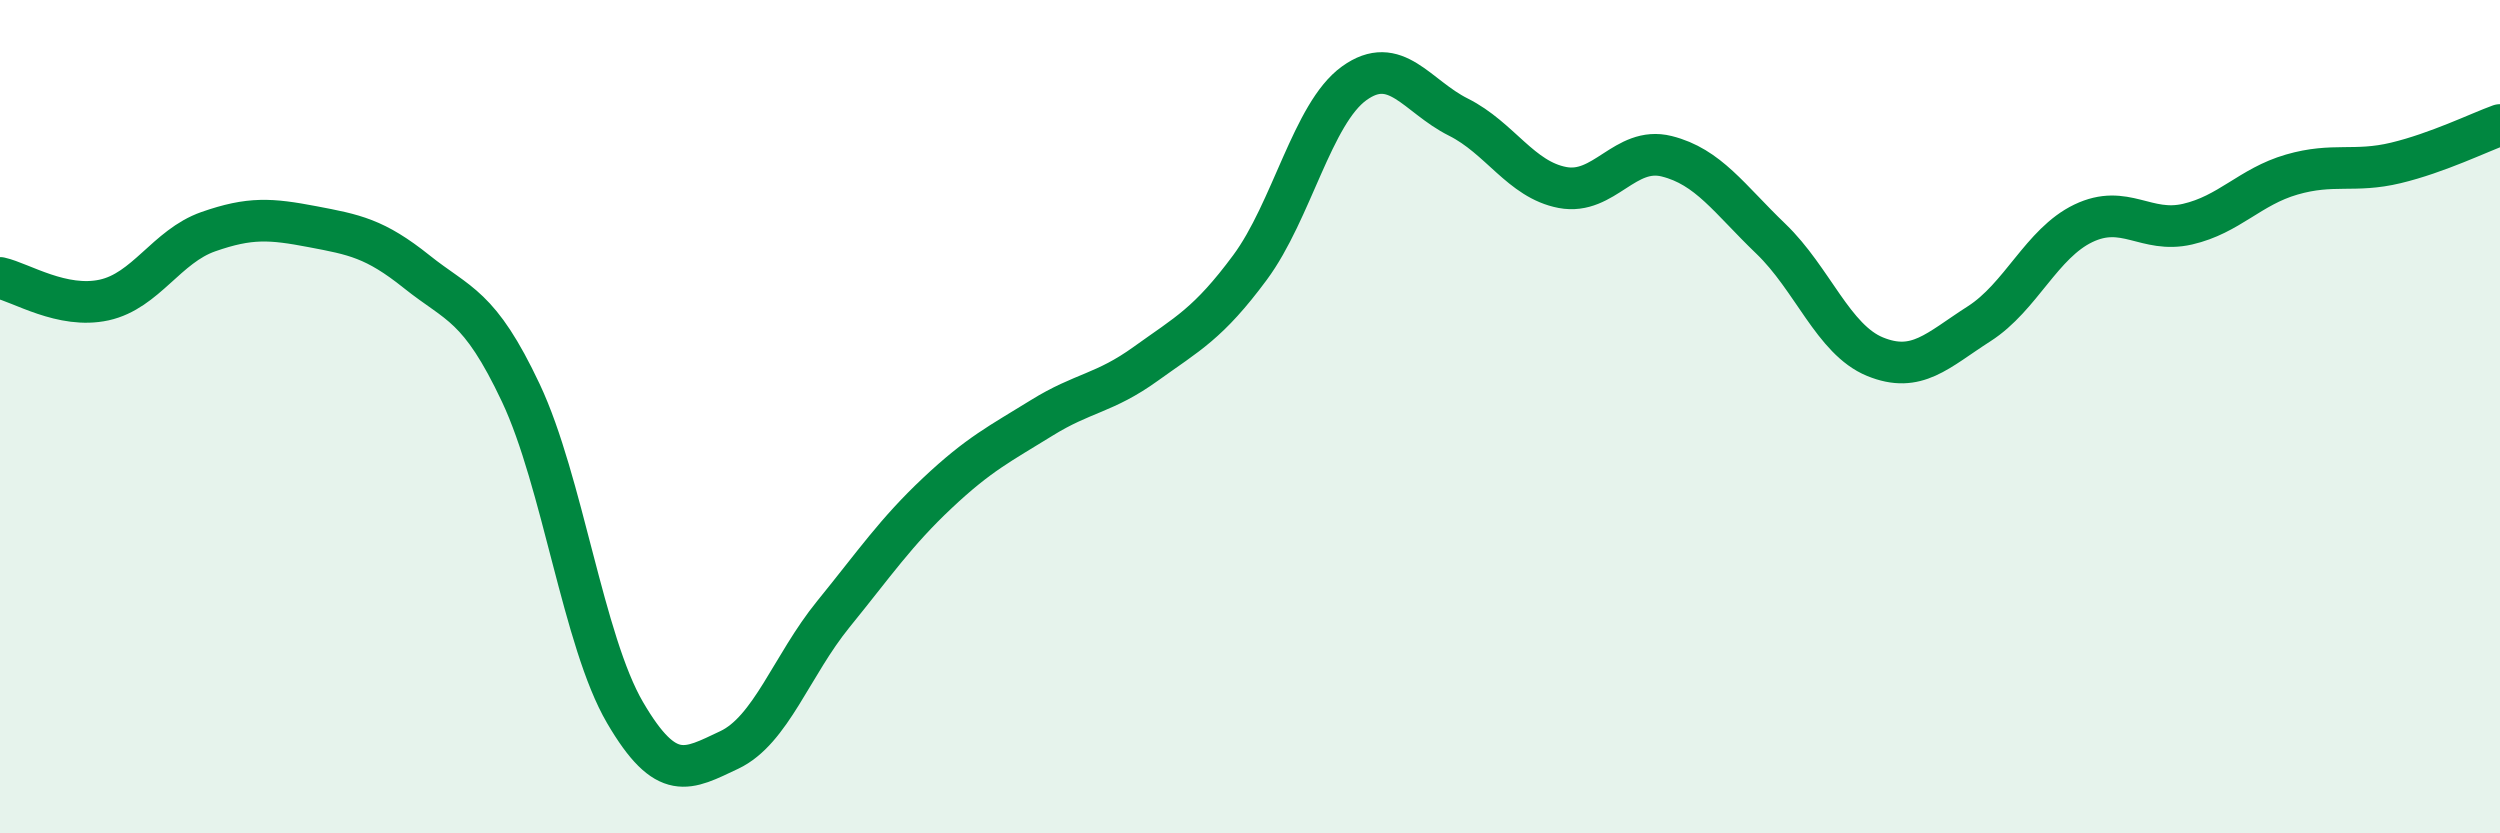
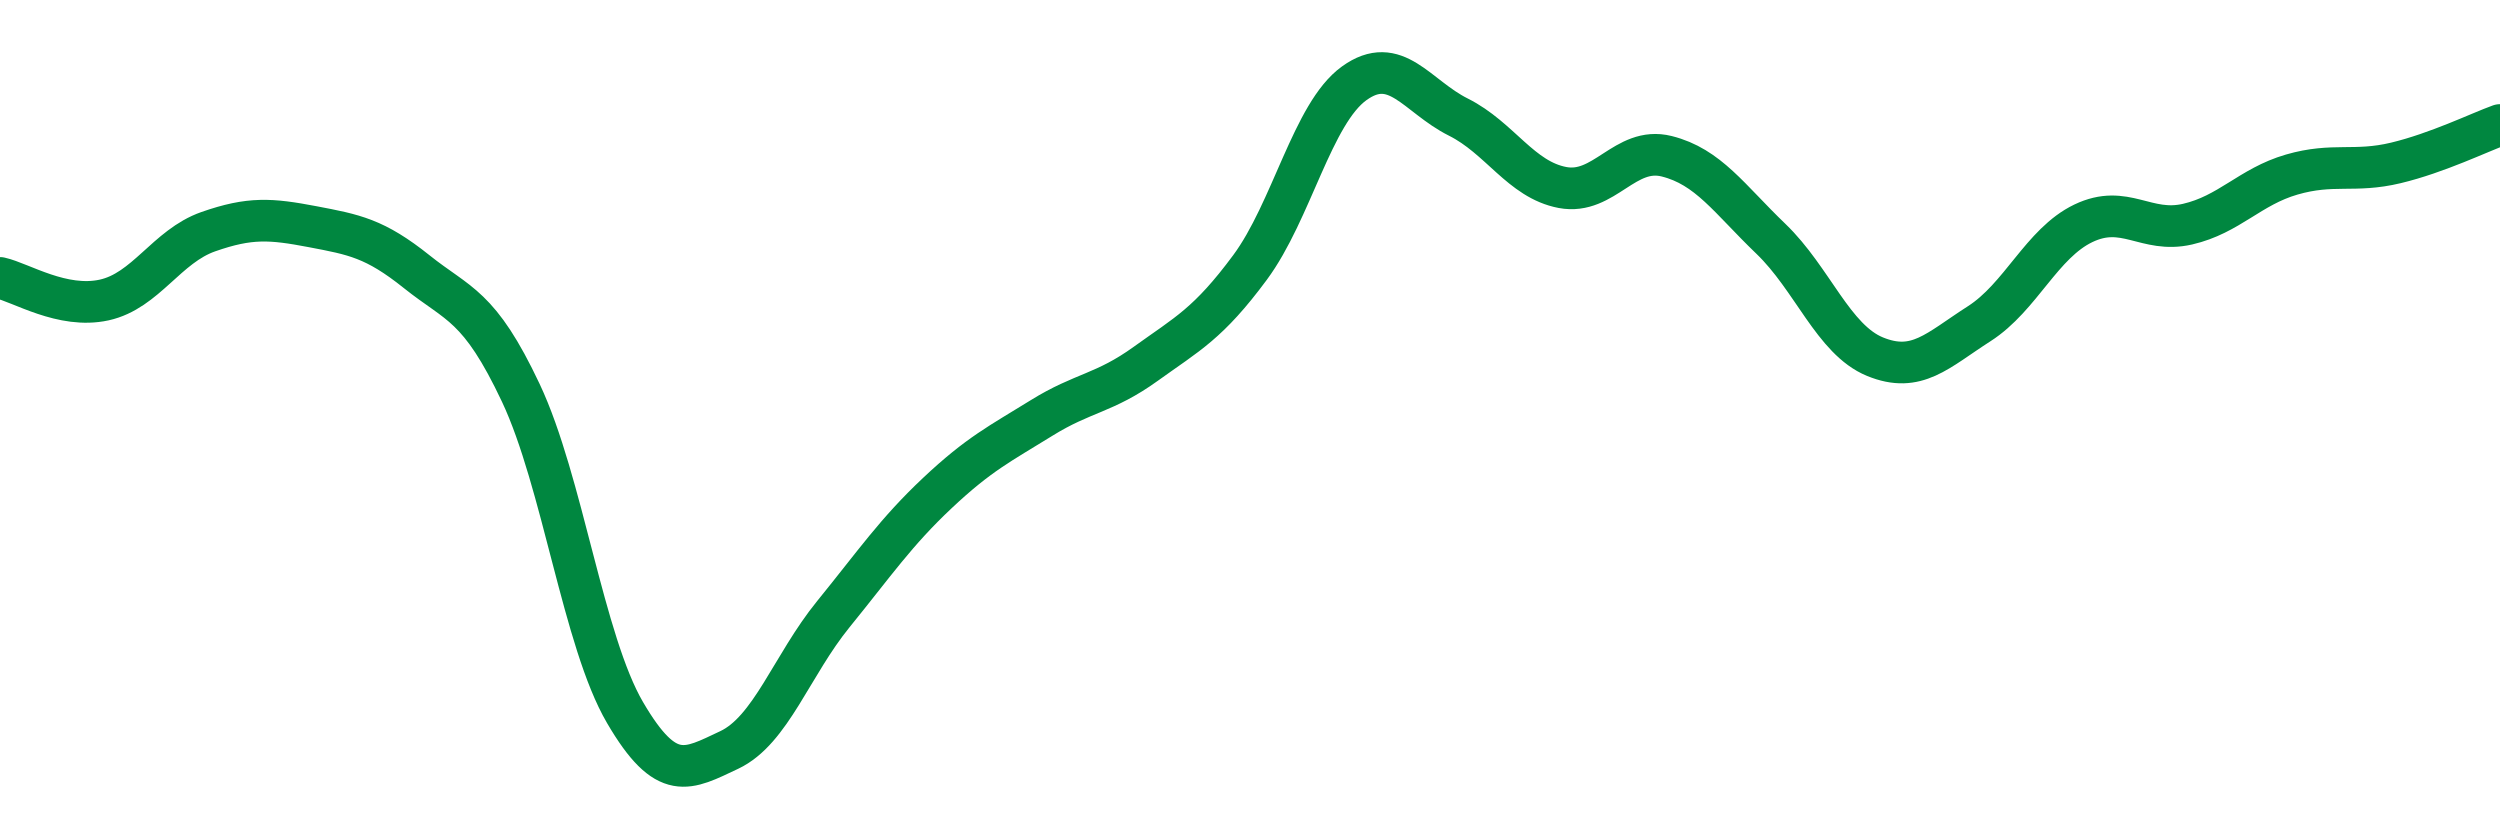
<svg xmlns="http://www.w3.org/2000/svg" width="60" height="20" viewBox="0 0 60 20">
-   <path d="M 0,6.67 C 0.5,6.78 1.5,7.42 2.5,7.2 C 3.5,6.98 4,5.91 5,5.56 C 6,5.21 6.5,5.25 7.5,5.44 C 8.5,5.63 9,5.72 10,6.52 C 11,7.32 11.5,7.31 12.5,9.43 C 13.5,11.55 14,15.39 15,17.1 C 16,18.81 16.5,18.47 17.5,18 C 18.5,17.53 19,15.97 20,14.74 C 21,13.51 21.5,12.77 22.5,11.83 C 23.5,10.89 24,10.65 25,10.03 C 26,9.41 26.5,9.45 27.5,8.73 C 28.5,8.01 29,7.77 30,6.42 C 31,5.07 31.5,2.72 32.5,2 C 33.5,1.28 34,2.31 35,2.81 C 36,3.31 36.5,4.31 37.5,4.5 C 38.5,4.69 39,3.5 40,3.75 C 41,4 41.5,4.77 42.5,5.73 C 43.5,6.69 44,8.15 45,8.56 C 46,8.97 46.5,8.41 47.5,7.77 C 48.5,7.13 49,5.84 50,5.36 C 51,4.88 51.5,5.61 52.5,5.38 C 53.5,5.15 54,4.48 55,4.19 C 56,3.9 56.5,4.15 57.5,3.91 C 58.5,3.67 59.5,3.18 60,3L60 20L0 20Z" fill="#008740" opacity="0.1" stroke-linecap="round" stroke-linejoin="round" />
  <path d="M 0,6.67 C 0.5,6.78 1.5,7.42 2.5,7.2 C 3.5,6.98 4,5.91 5,5.56 C 6,5.21 6.5,5.25 7.5,5.44 C 8.5,5.63 9,5.72 10,6.52 C 11,7.32 11.5,7.31 12.5,9.43 C 13.5,11.55 14,15.39 15,17.1 C 16,18.81 16.5,18.47 17.5,18 C 18.5,17.53 19,15.97 20,14.74 C 21,13.51 21.5,12.77 22.5,11.83 C 23.5,10.89 24,10.65 25,10.03 C 26,9.41 26.5,9.45 27.5,8.73 C 28.5,8.01 29,7.77 30,6.42 C 31,5.07 31.5,2.72 32.5,2 C 33.5,1.28 34,2.31 35,2.81 C 36,3.31 36.5,4.31 37.5,4.5 C 38.5,4.69 39,3.5 40,3.75 C 41,4 41.5,4.77 42.5,5.73 C 43.5,6.69 44,8.15 45,8.56 C 46,8.97 46.5,8.41 47.5,7.77 C 48.5,7.13 49,5.84 50,5.36 C 51,4.88 51.5,5.61 52.5,5.38 C 53.5,5.15 54,4.48 55,4.19 C 56,3.9 56.5,4.15 57.5,3.91 C 58.5,3.67 59.5,3.18 60,3" stroke="#008740" stroke-width="1" fill="none" stroke-linecap="round" stroke-linejoin="round" />
</svg>